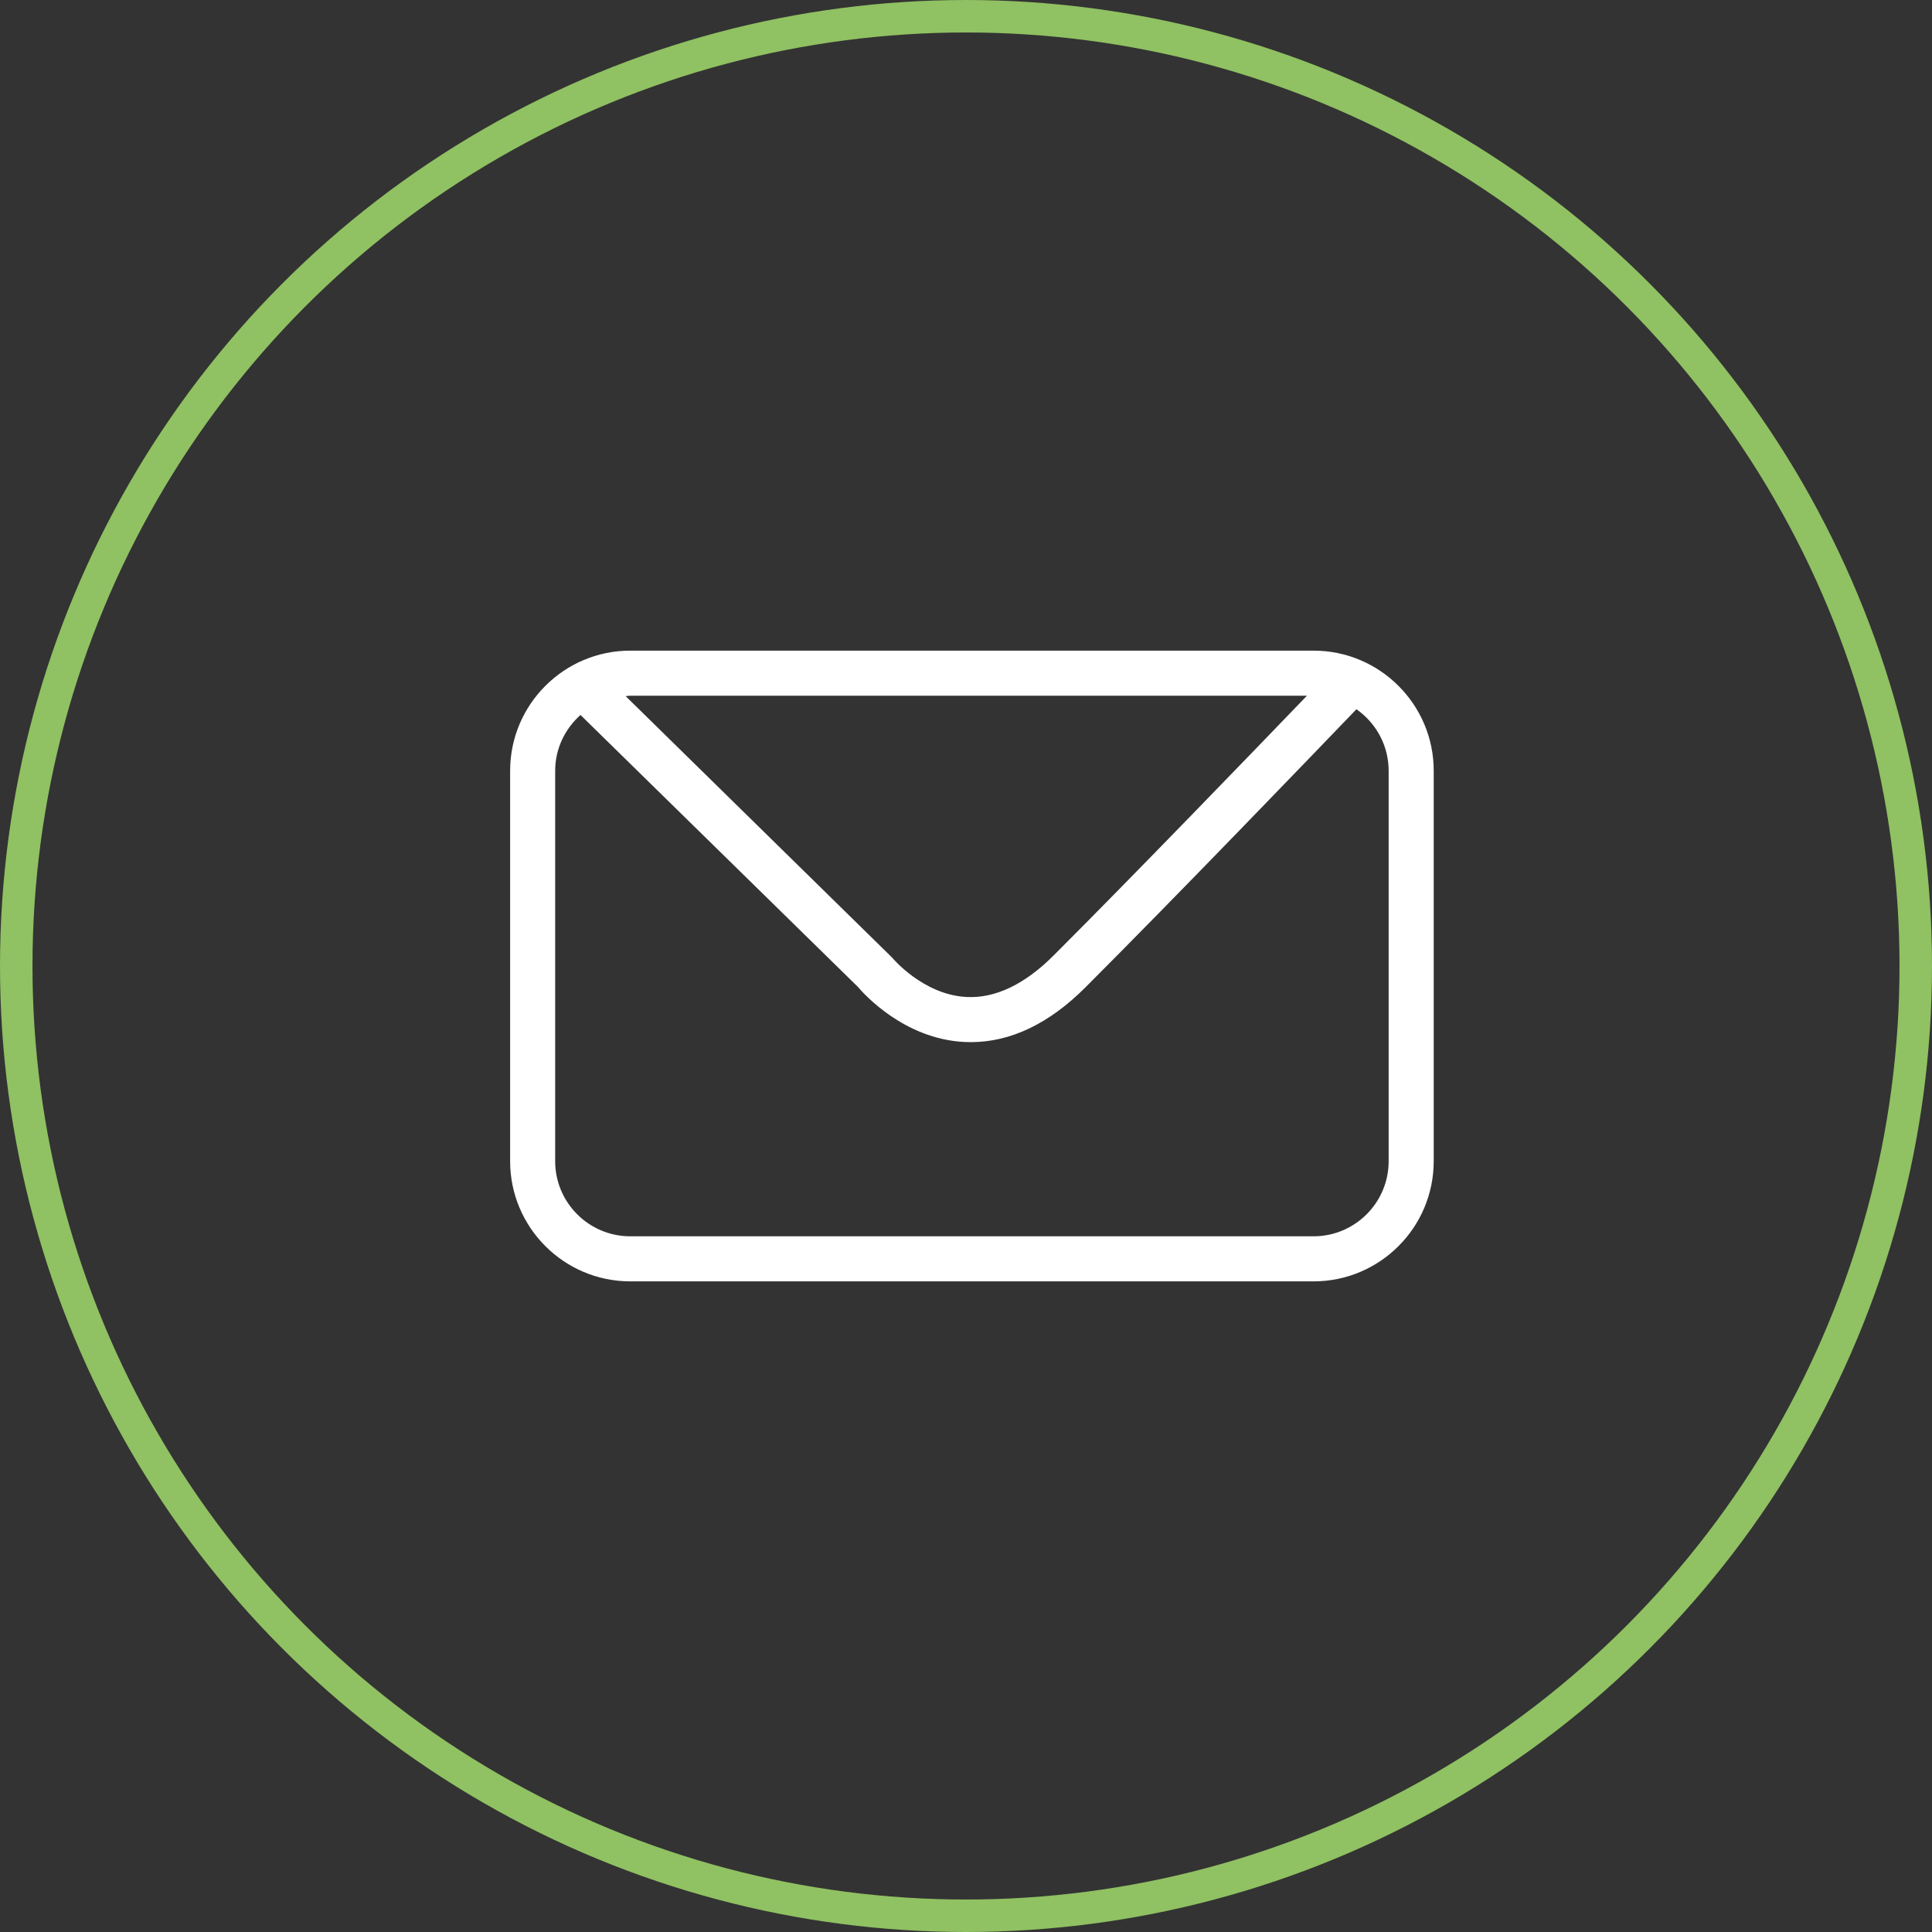
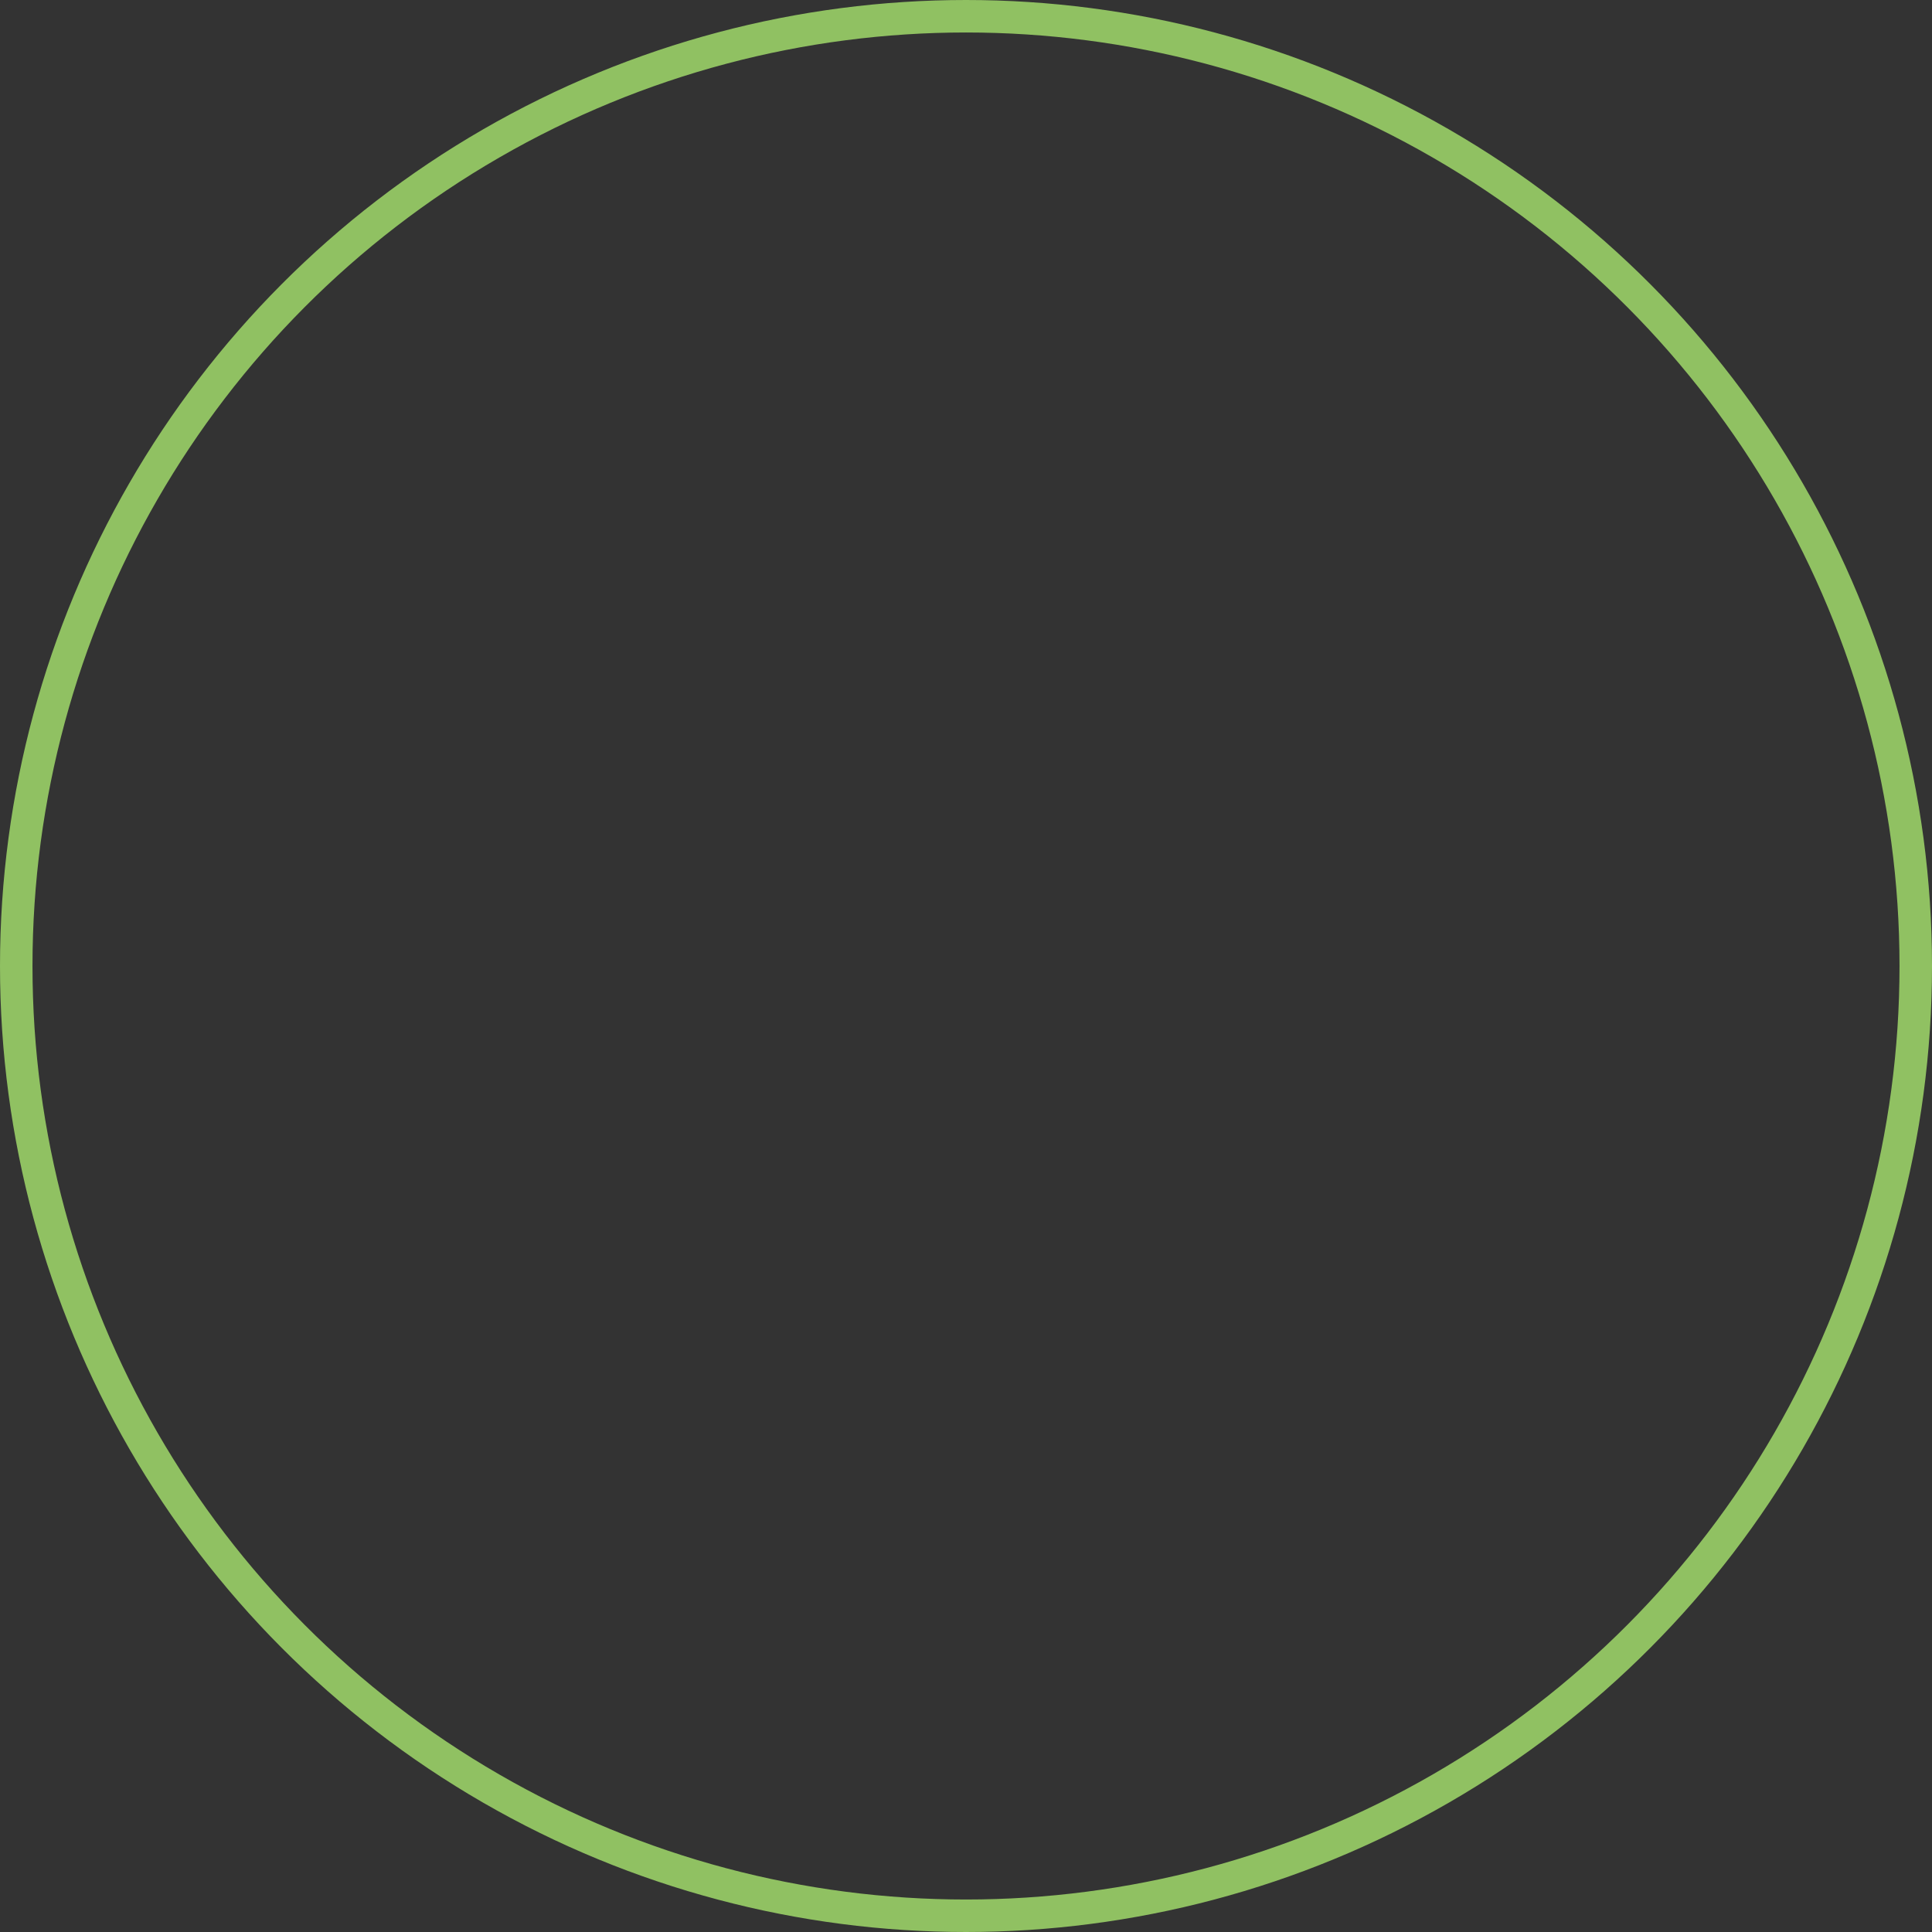
<svg xmlns="http://www.w3.org/2000/svg" version="1.1" id="Calque_1" x="0px" y="0px" viewBox="0 0 81.362 81.362" style="enable-background:new 0 0 81.362 81.362;" xml:space="preserve">
  <rect x="0" y="0" width="81.362" height="81.362" fill="#333333" stroke="none" />
  <style type="text/css">
	.st0{fill:#FFF;}
	.st1{fill:none;stroke:#90c162;stroke-width:1.368;stroke-miterlimit:10;}
</style>
  <g>
-     <path class="st0" d="M55.318,27.4H26.542c-2.79,0-5.059,2.27-5.059,5.059v16.443c0,2.79,2.27,5.06,5.059,5.06h28.776   c2.79,0,5.06-2.27,5.06-5.06V32.459C60.378,29.67,58.108,27.4,55.318,27.4z M55.041,29.297c-2.316,2.406-7.293,7.564-10.671,10.941   c-1.221,1.221-2.459,1.811-3.666,1.748c-1.841-0.094-3.133-1.656-3.144-1.669l-11.212-11c0.065-0.004,0.128-0.019,0.194-0.019   H55.041z M58.48,48.902c0,1.744-1.418,3.162-3.162,3.162H26.542c-1.743,0-3.162-1.418-3.162-3.162V32.459   c0-0.937,0.417-1.77,1.066-2.35l11.675,11.444c0.29,0.342,1.967,2.188,4.463,2.326c0.1,0.005,0.201,0.008,0.301,0.008   c1.672,0,3.295-0.775,4.827-2.308c3.807-3.807,9.619-9.845,11.411-11.711c0.818,0.572,1.357,1.518,1.357,2.59V48.902z" />
    <circle class="st1" cx="40.681" cy="40.681" r="39.997" />
  </g>
</svg>